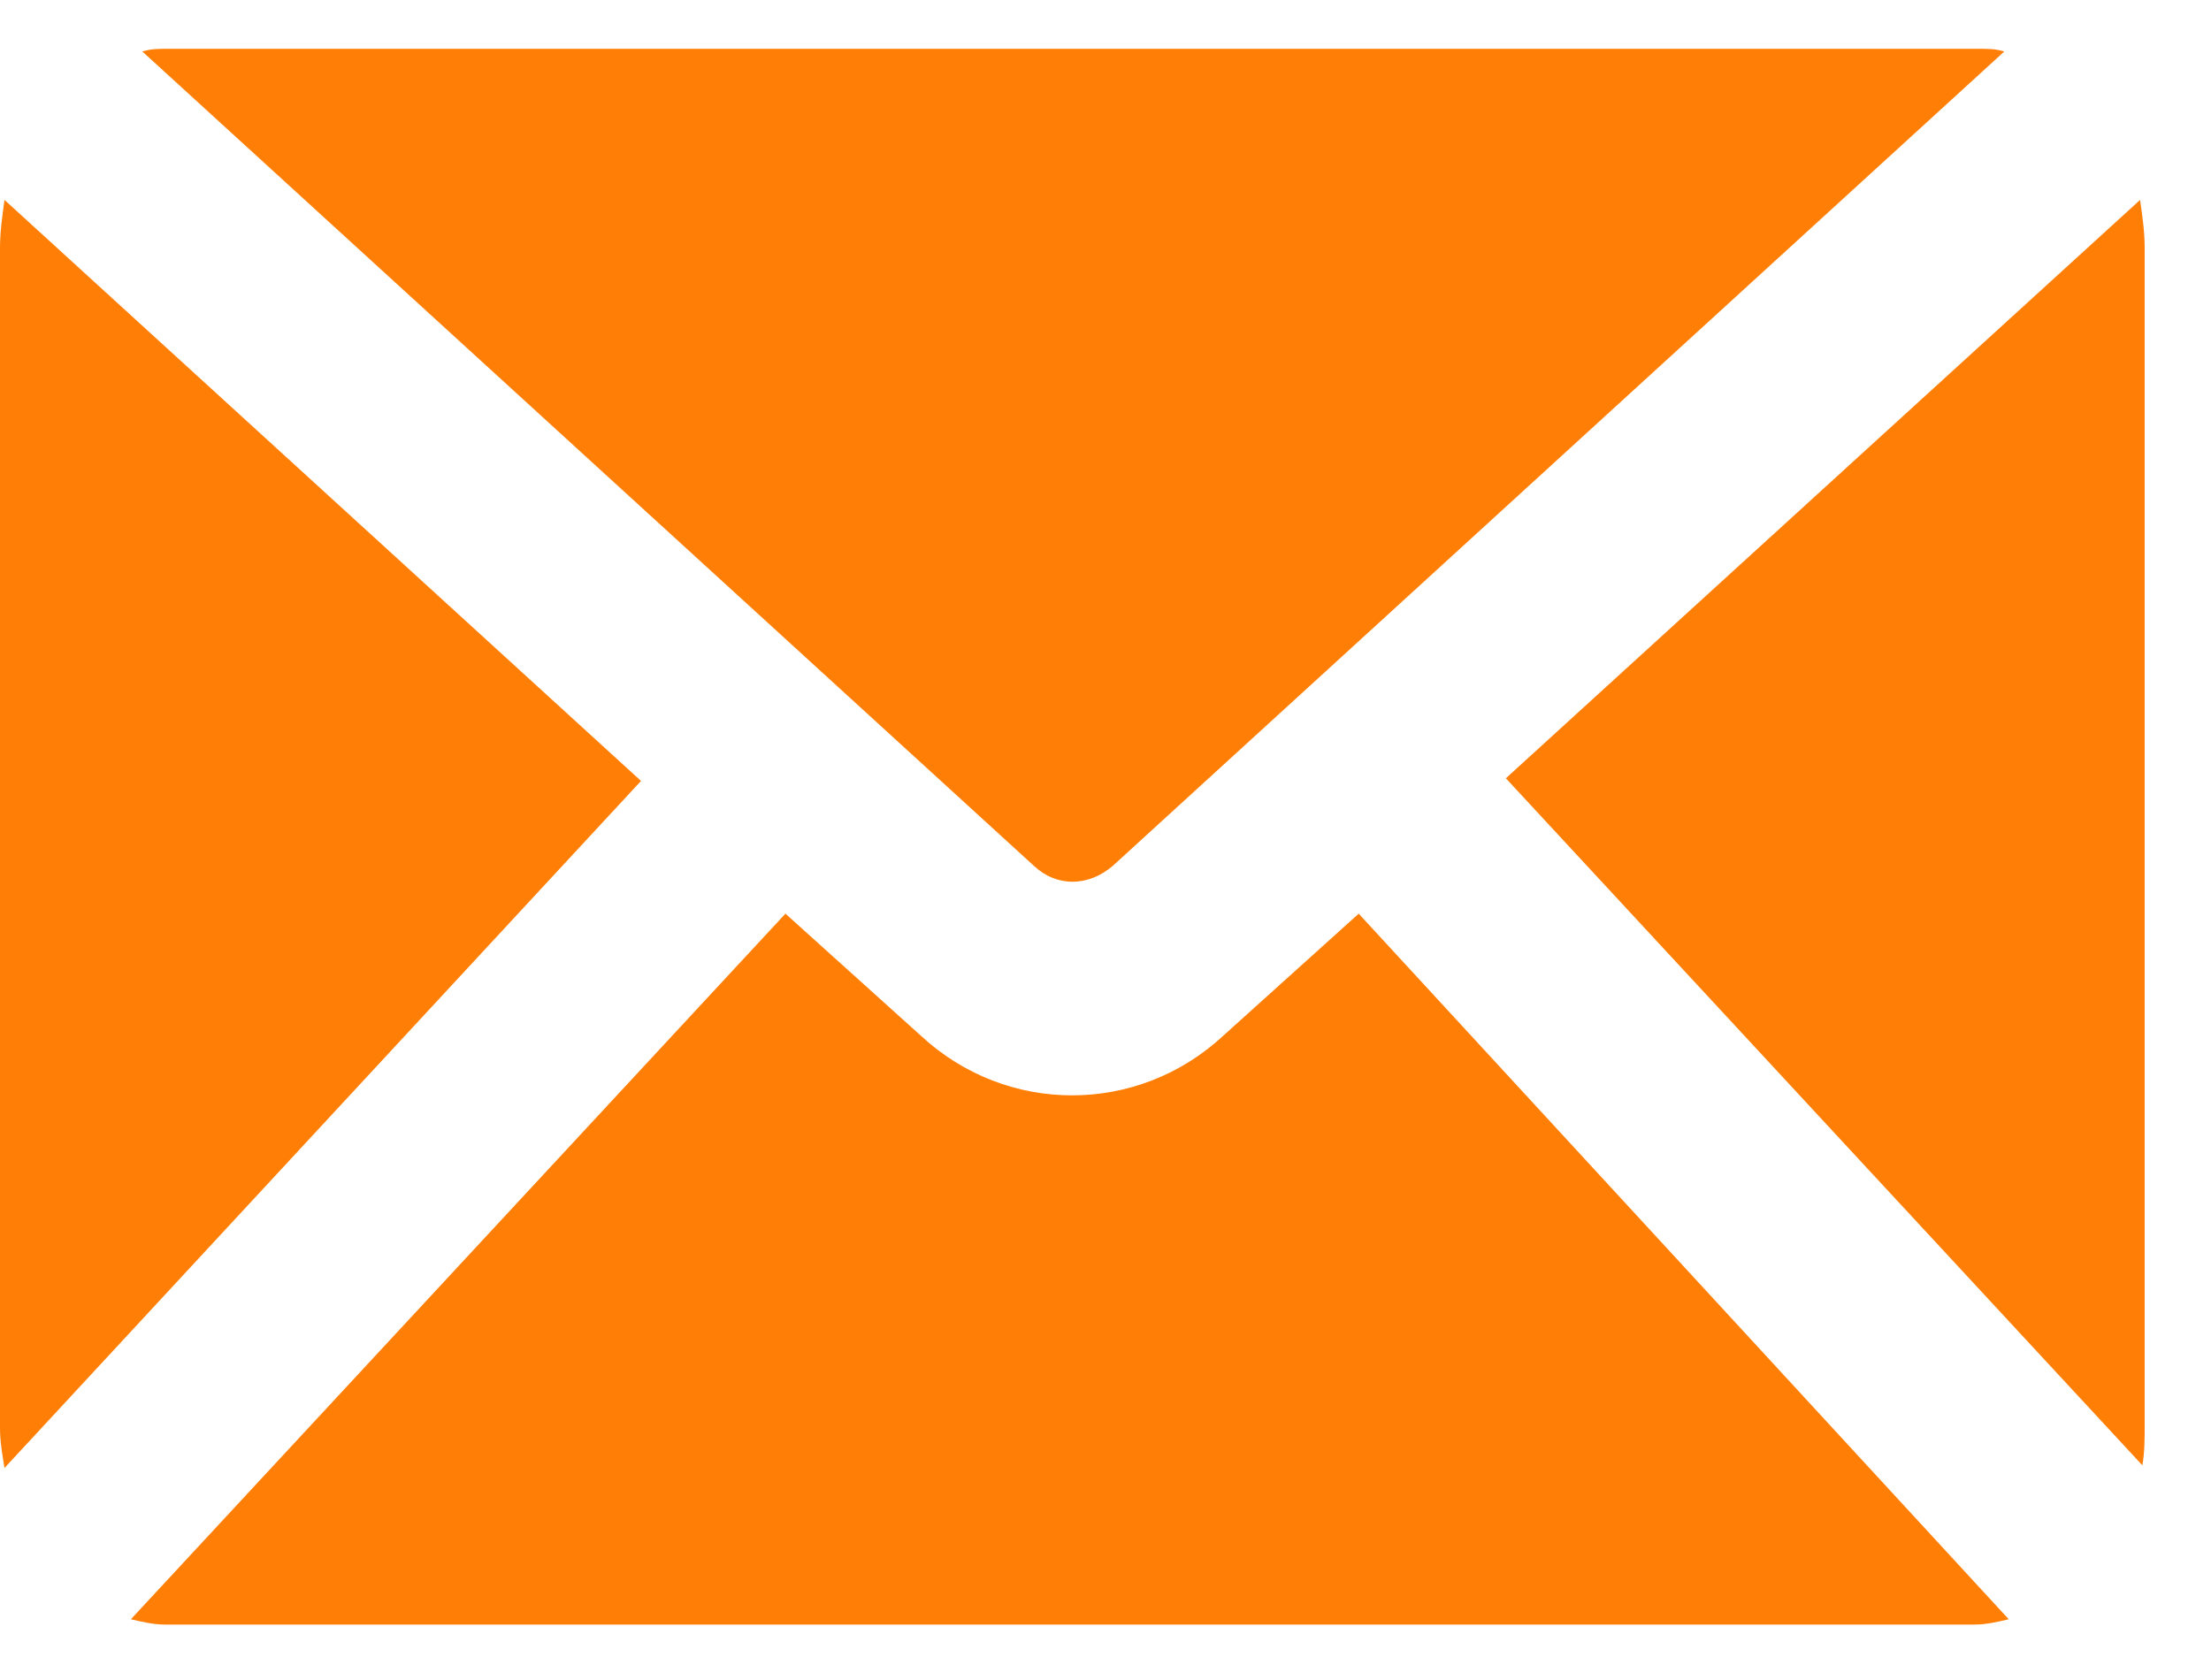
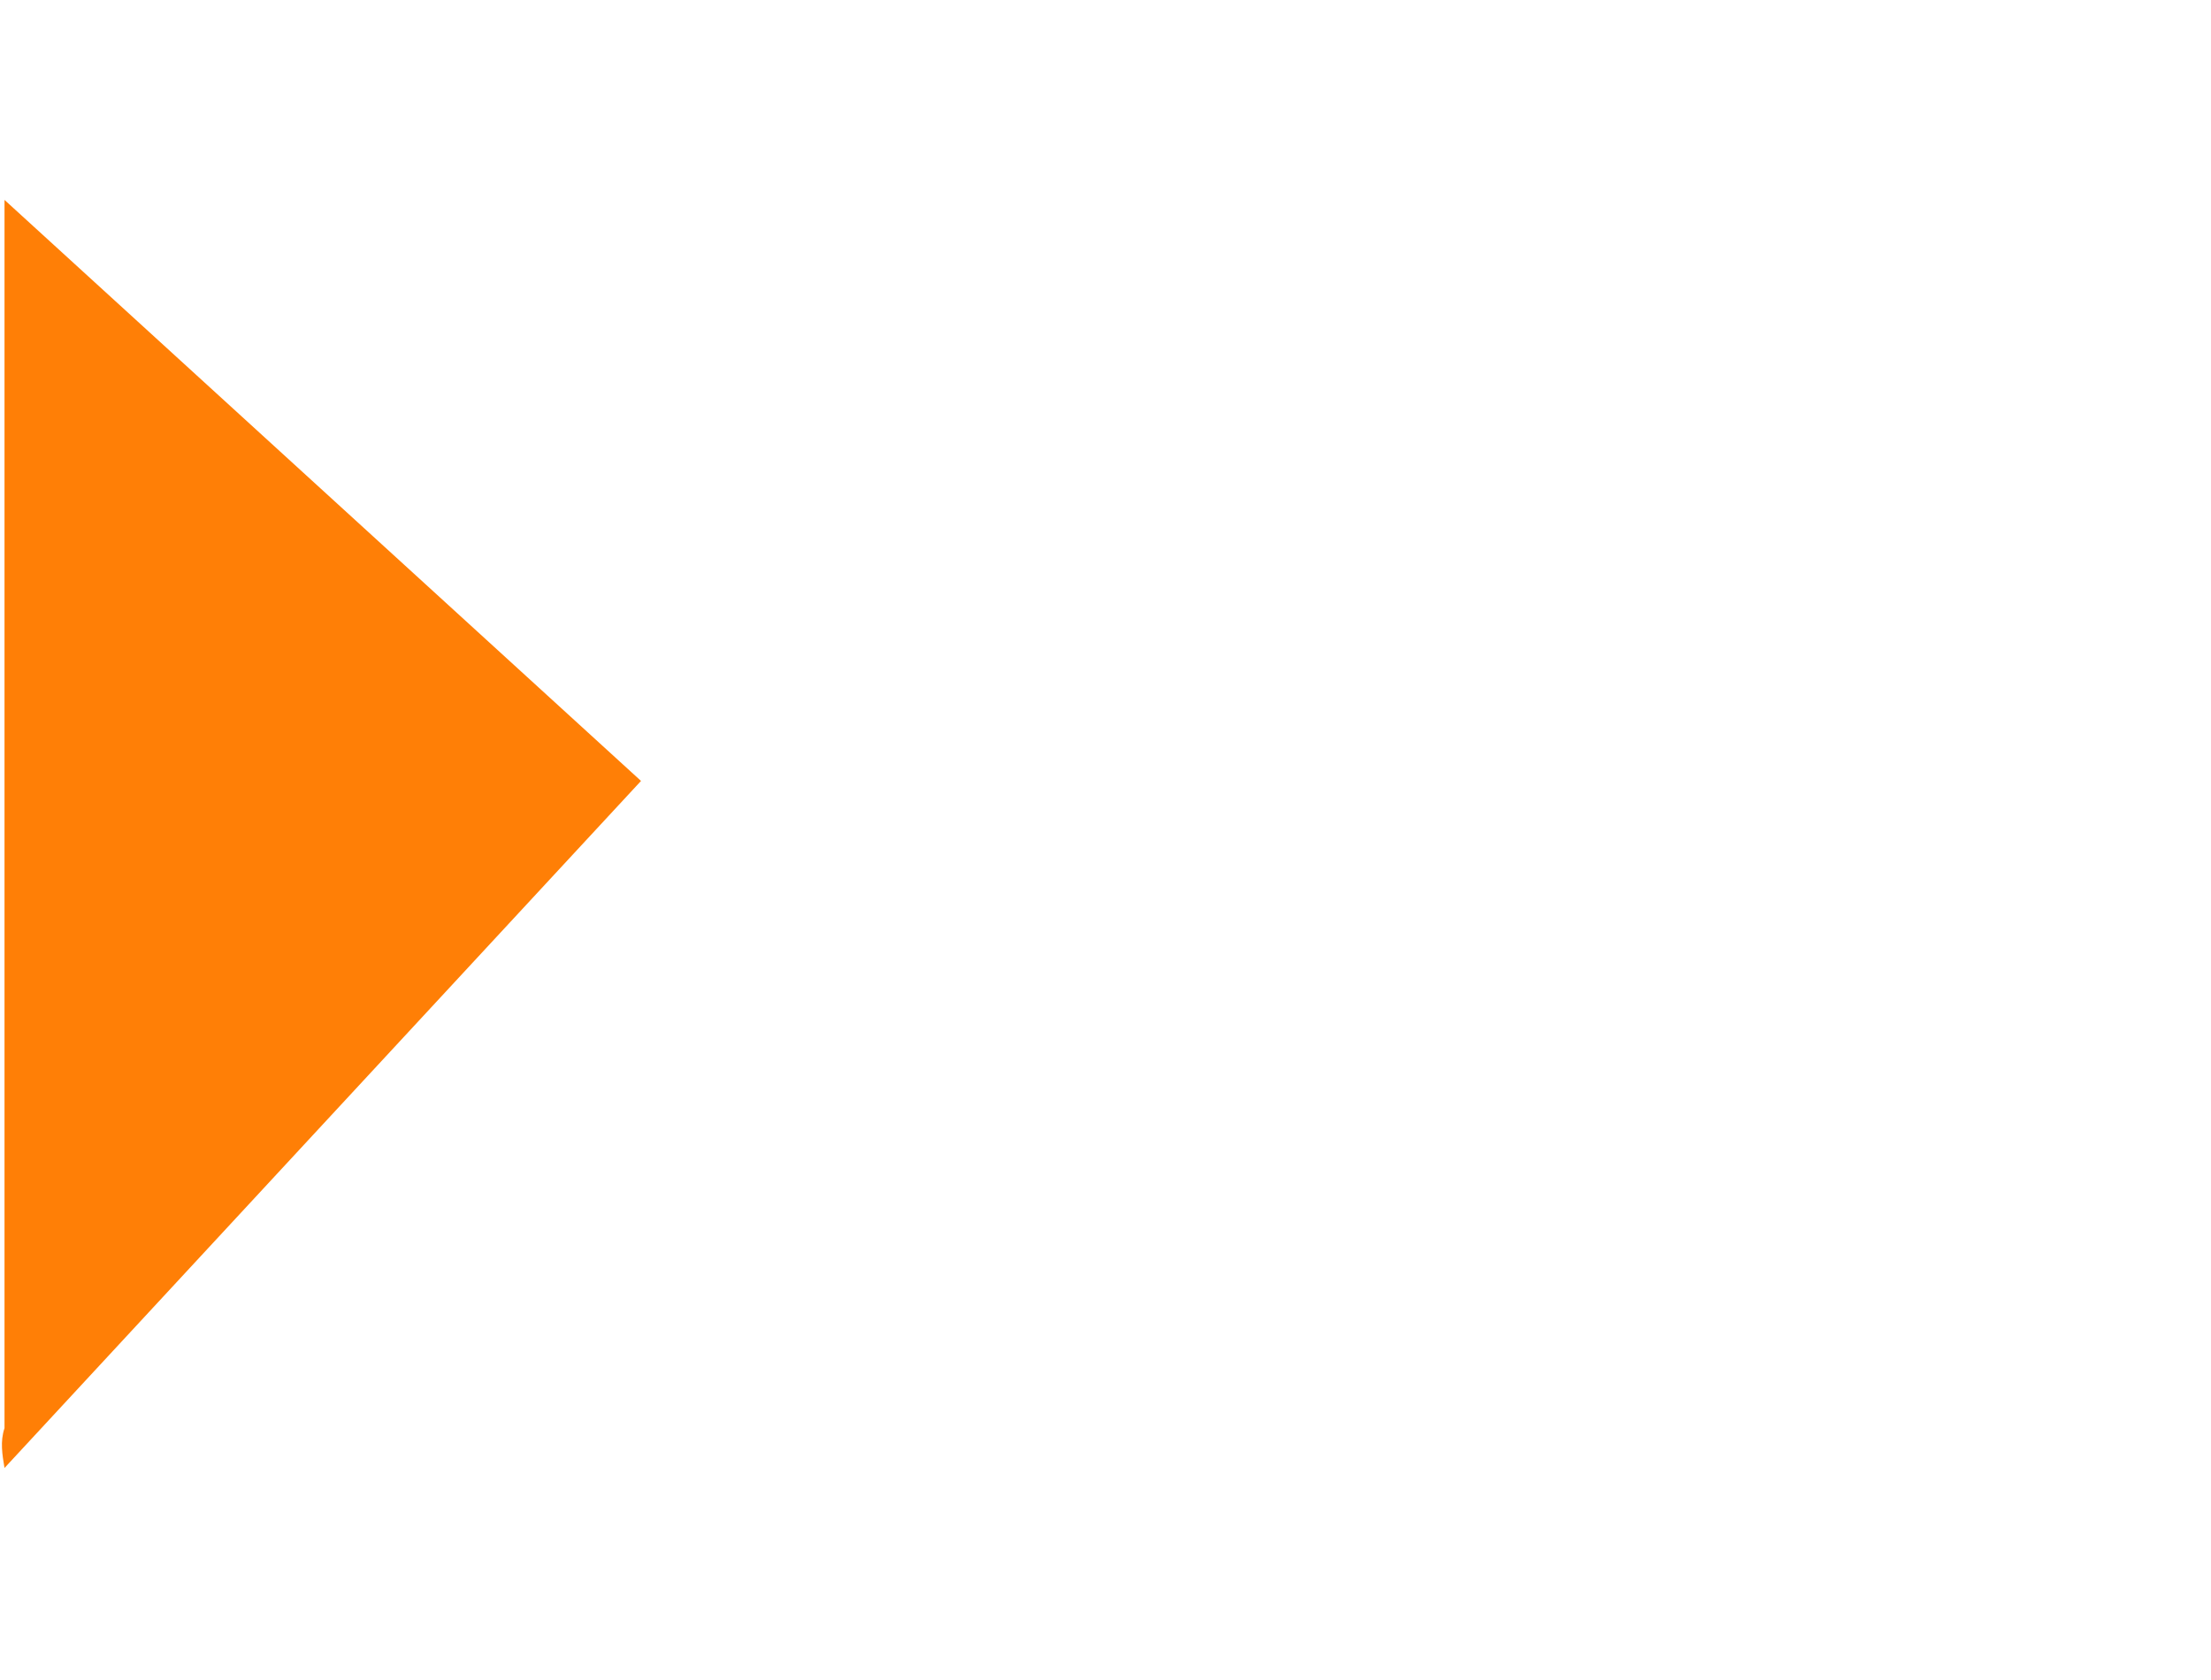
<svg xmlns="http://www.w3.org/2000/svg" width="25" height="19" viewBox="0 0 25 19" fill="none">
-   <path d="M0.051 2.261C0.026 2.441 0 2.622 0 2.802V16.152C0 16.302 0.026 16.452 0.051 16.602L7.248 8.832L0.051 2.261Z" fill="#FF7F06" />
-   <path d="M24.198 2.261L17.027 8.802L24.224 16.572C24.25 16.422 24.25 16.272 24.25 16.122V2.802C24.25 2.622 24.224 2.441 24.198 2.261Z" fill="#FF7F06" />
-   <path d="M13.832 11.713C12.862 12.613 11.382 12.613 10.412 11.713L8.881 10.333L1.48 18.313C1.608 18.343 1.736 18.373 1.863 18.373H22.33C22.458 18.373 22.585 18.343 22.713 18.313L15.363 10.333L13.832 11.713Z" fill="#FF7F06" />
-   <path d="M12.583 9.792L22.663 0.582C22.561 0.552 22.485 0.552 22.383 0.552H1.89C1.788 0.552 1.711 0.552 1.609 0.582L11.69 9.792C11.945 10.032 12.302 10.032 12.583 9.792Z" fill="#FF7F06" />
+   <path d="M0.051 2.261V16.152C0 16.302 0.026 16.452 0.051 16.602L7.248 8.832L0.051 2.261Z" fill="#FF7F06" />
</svg>